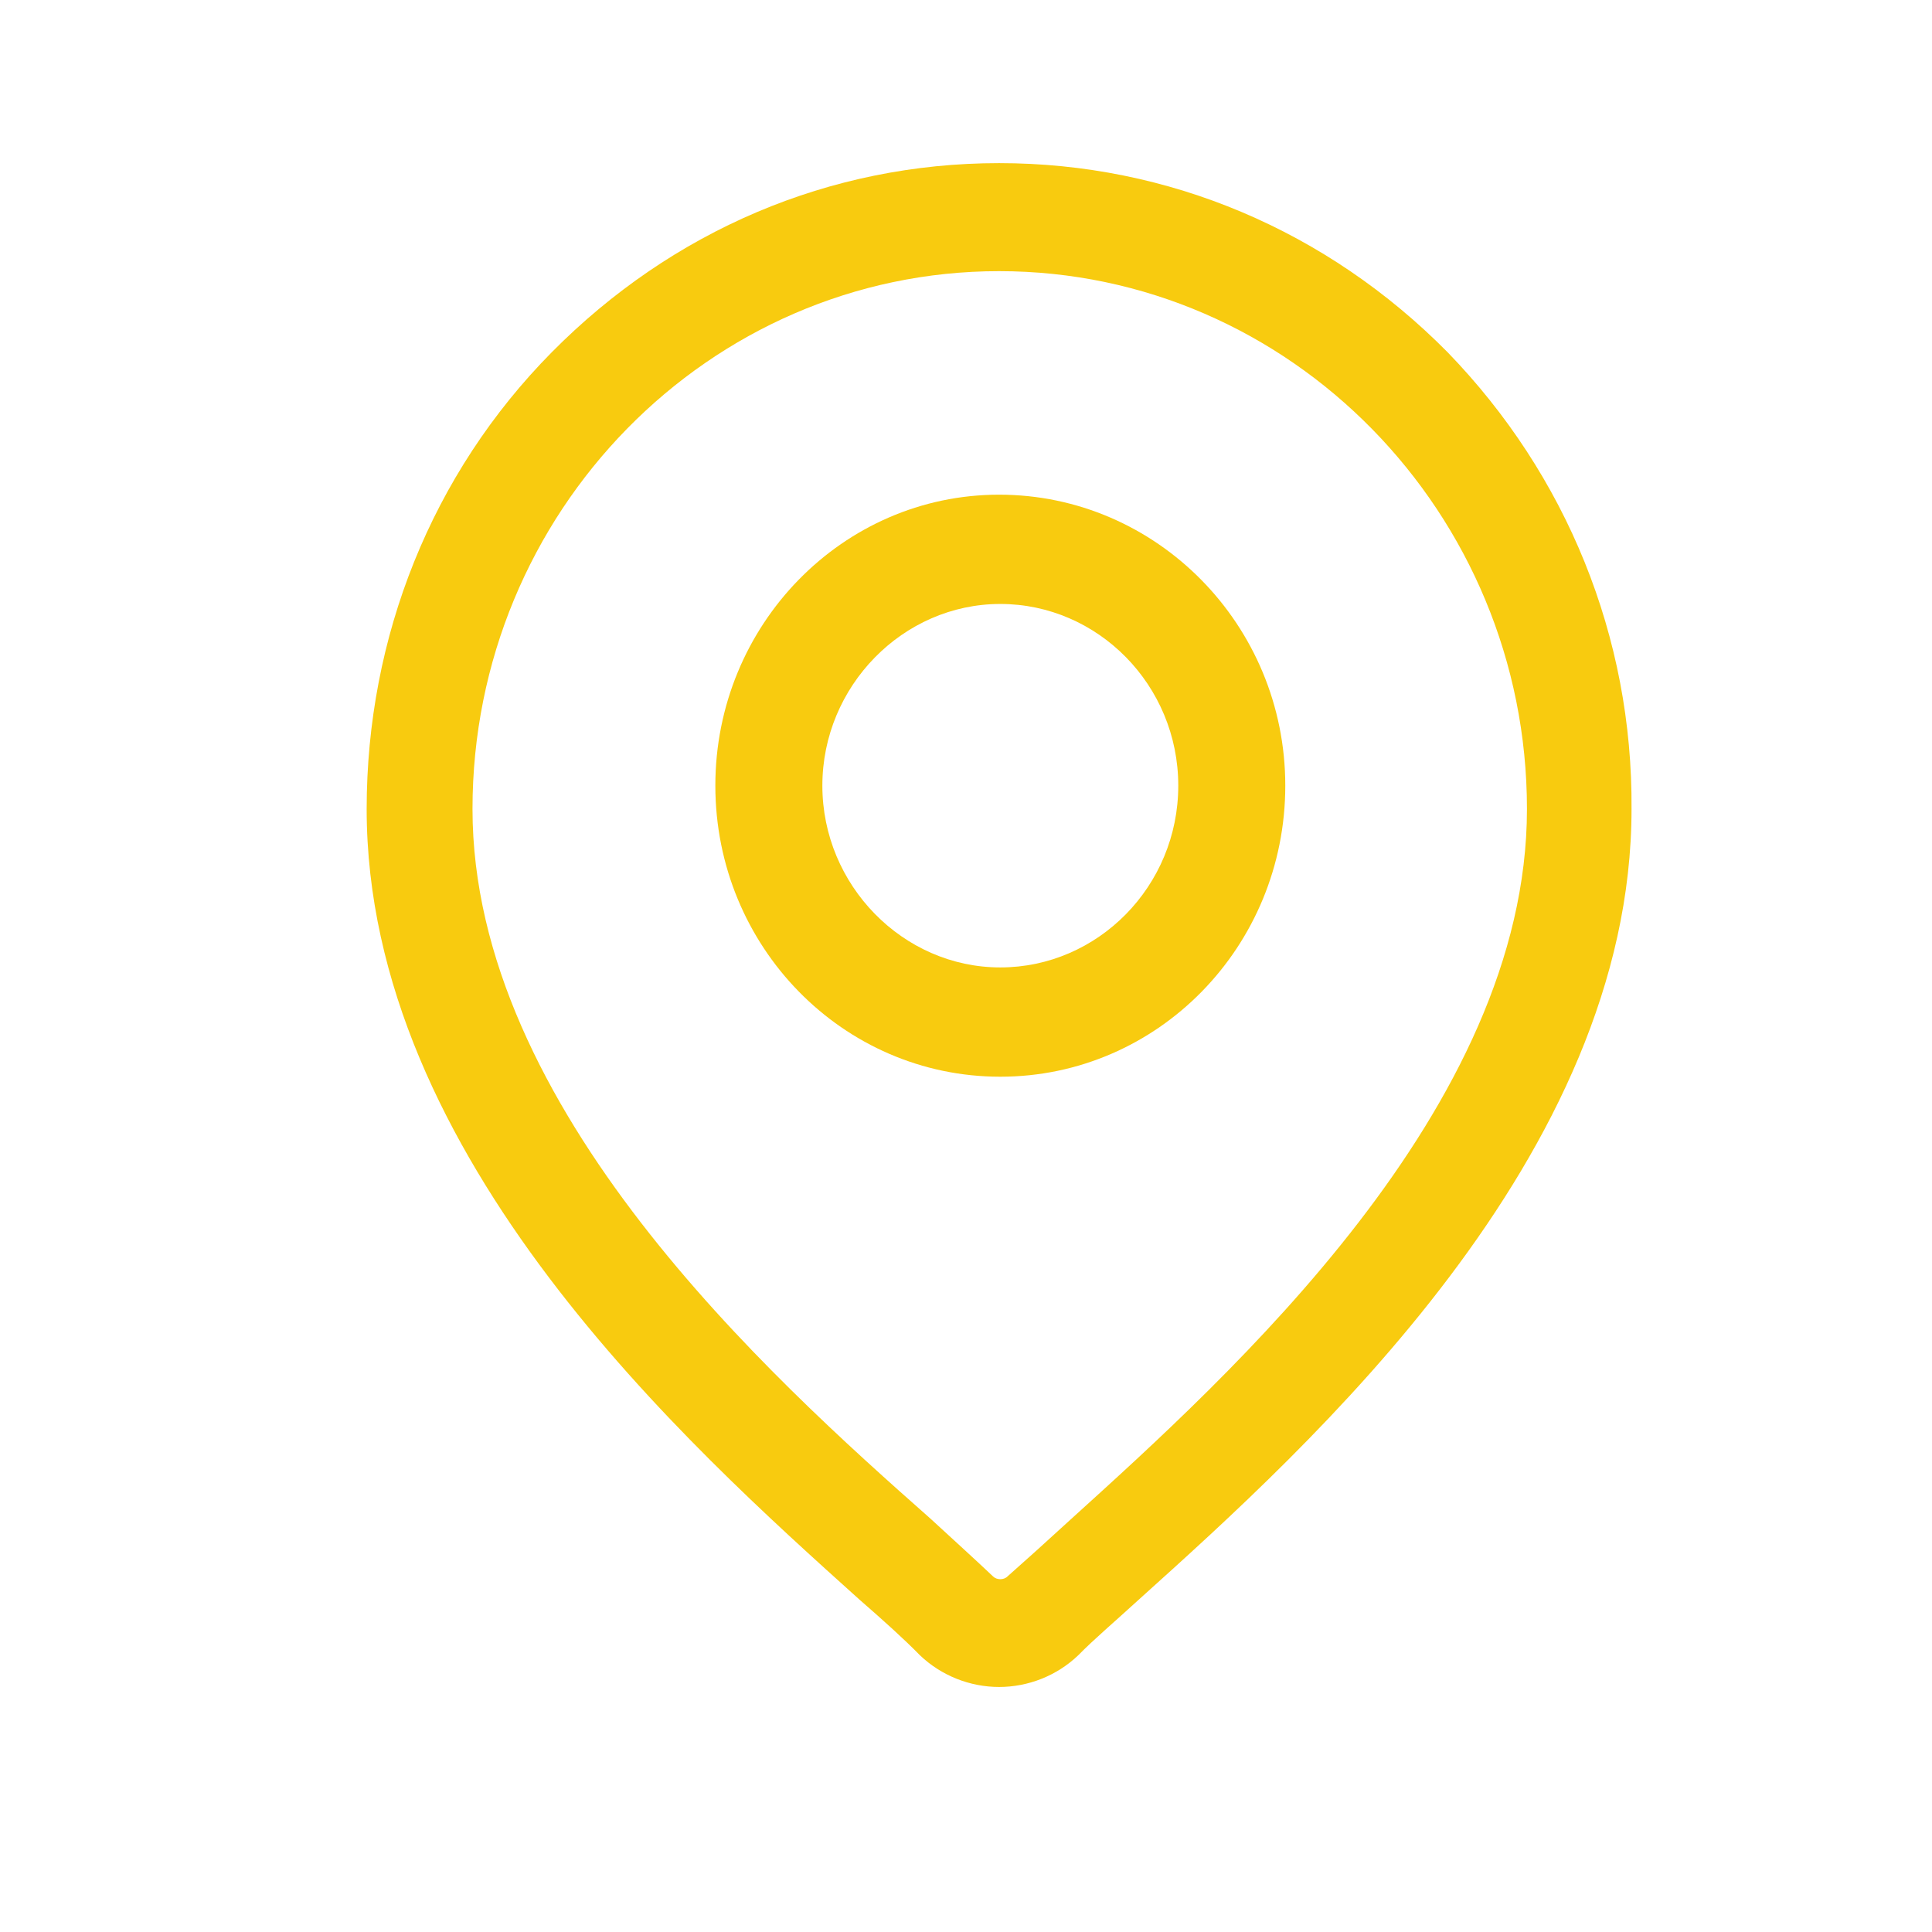
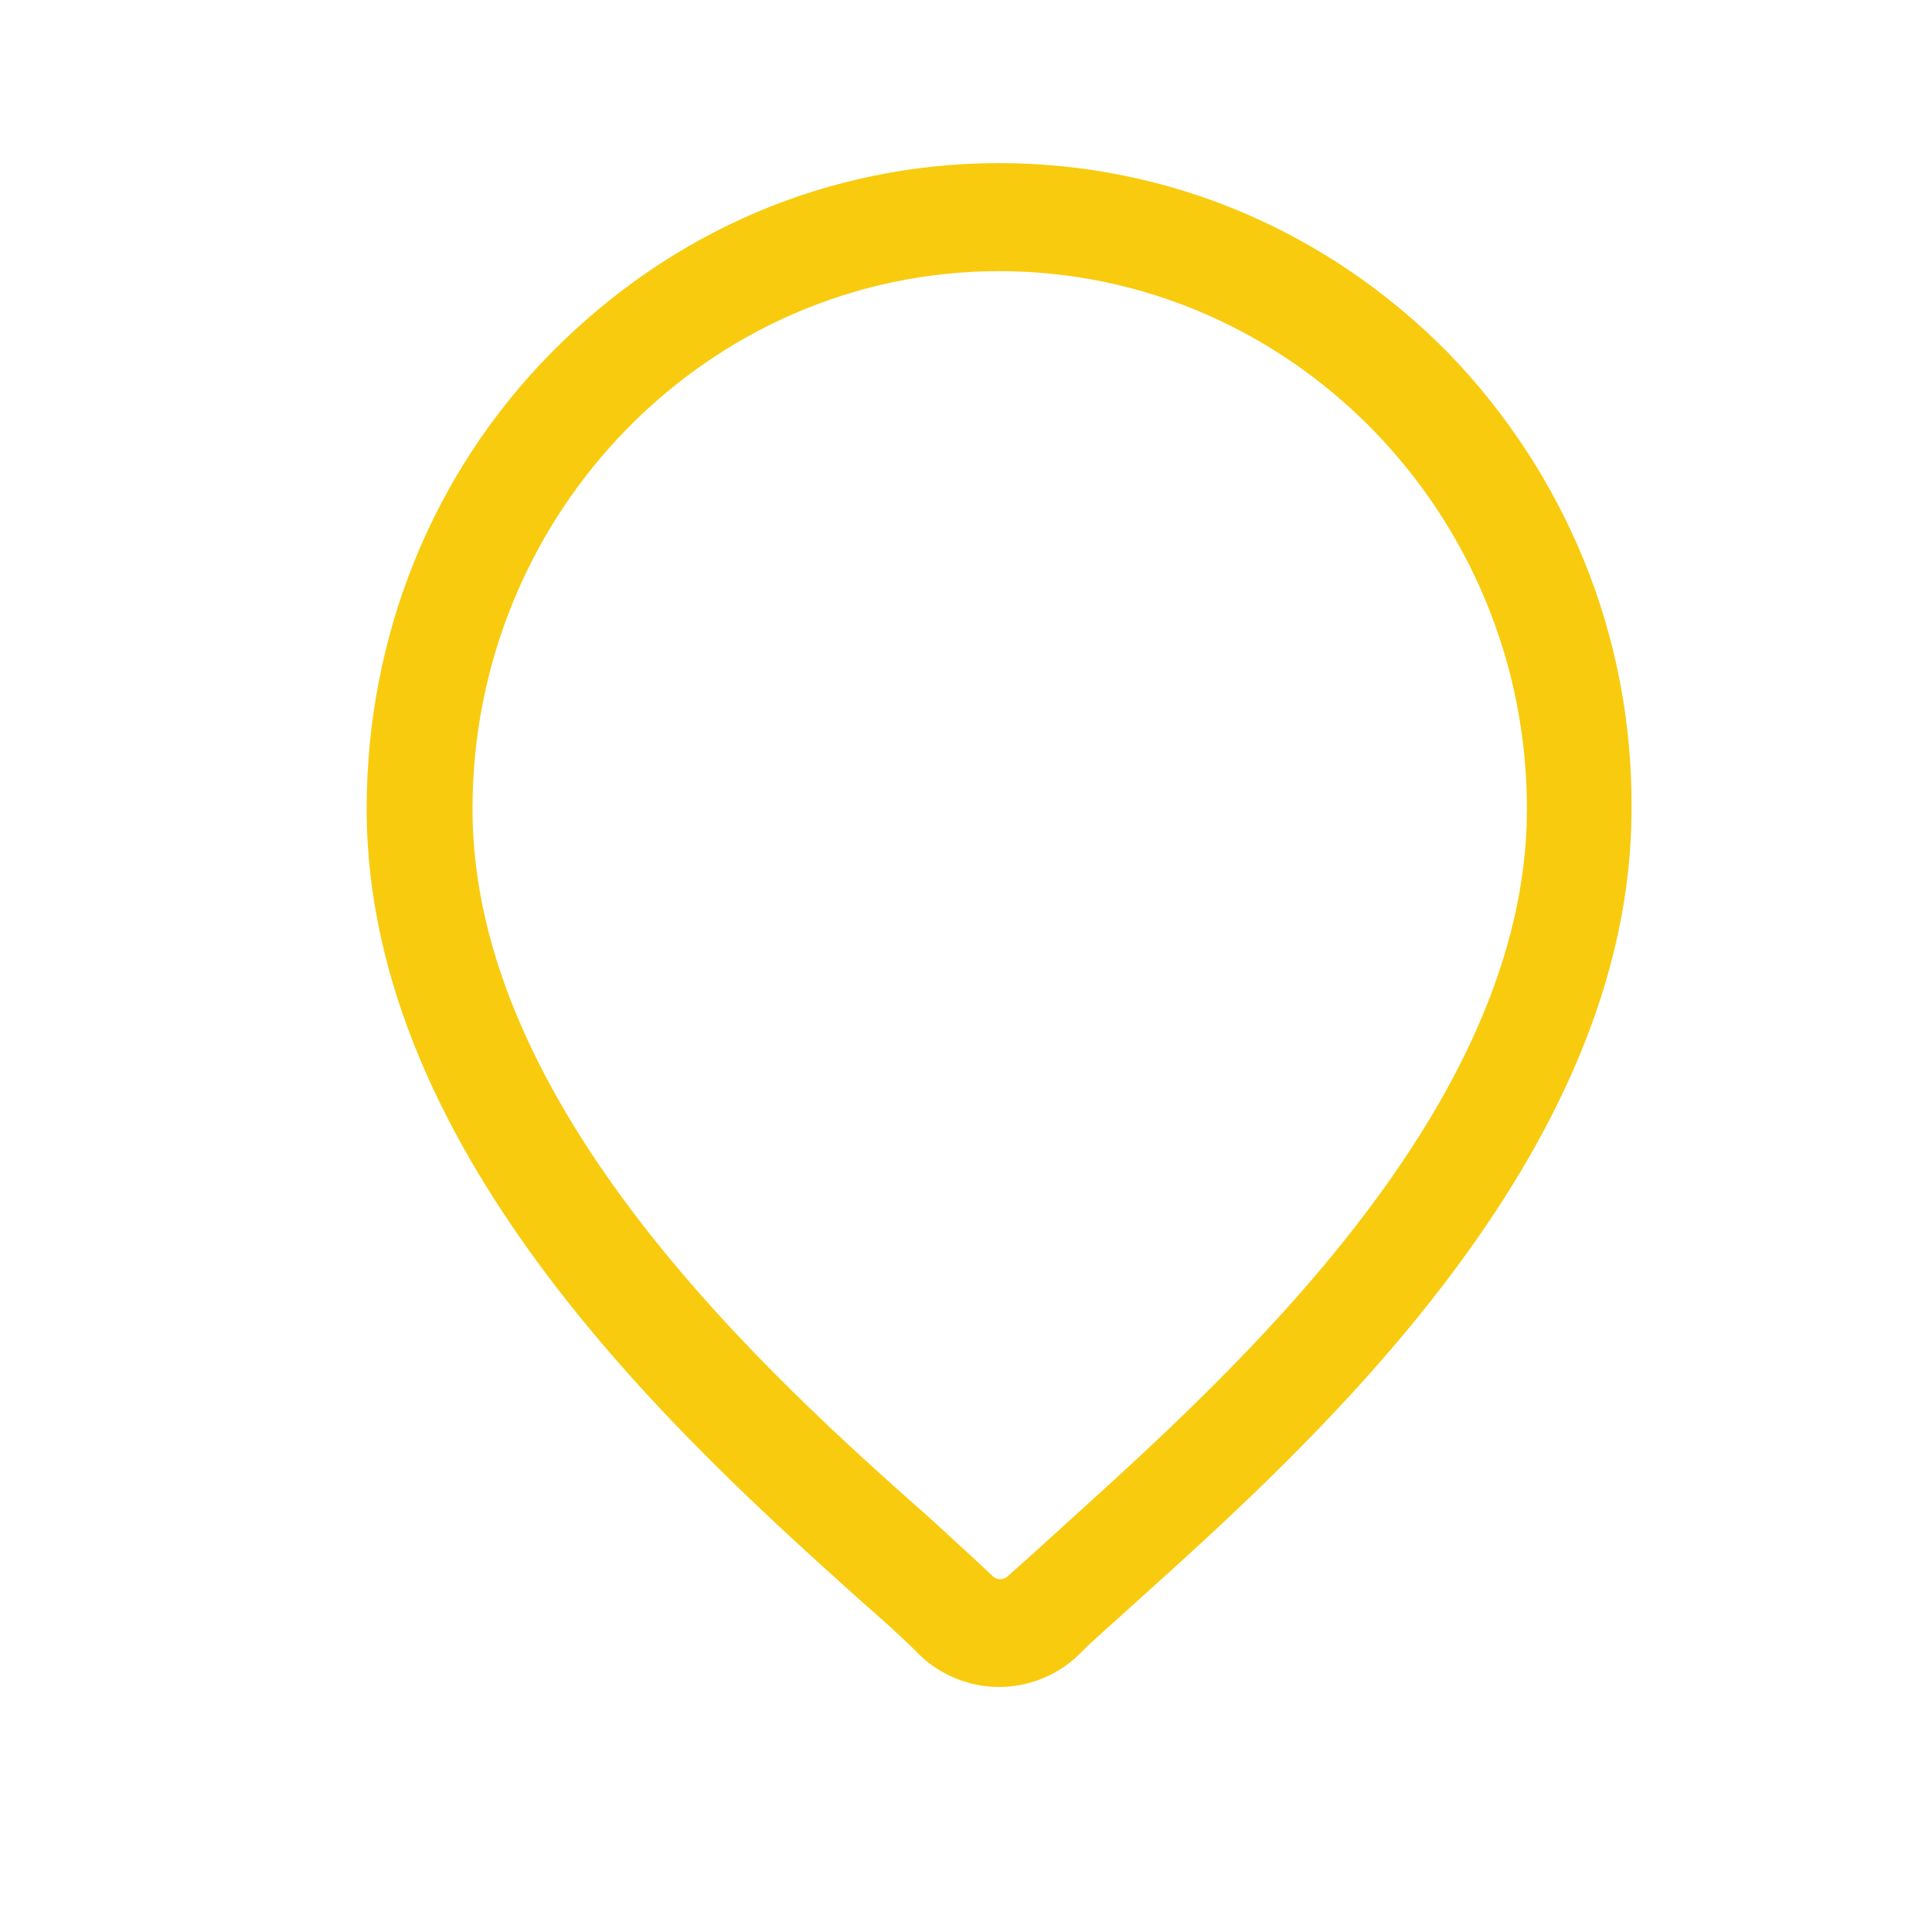
<svg xmlns="http://www.w3.org/2000/svg" width="23" height="23" viewBox="0 0 23 23" fill="none">
  <path d="M17.233 4.193C15.802 2.746 13.912 1.942 11.894 1.942C9.876 1.942 8.001 2.746 6.569 4.193C5.138 5.64 4.365 7.585 4.365 9.631C4.365 13.783 8.187 17.203 10.234 19.045C10.52 19.294 10.763 19.513 10.949 19.703C11.207 19.951 11.551 20.083 11.894 20.083C12.238 20.083 12.581 19.951 12.839 19.703C13.025 19.513 13.268 19.308 13.555 19.045C15.601 17.203 19.423 13.768 19.423 9.631C19.438 7.585 18.65 5.655 17.233 4.193ZM18.178 9.631C18.178 13.198 14.642 16.37 12.739 18.095C12.452 18.358 12.209 18.577 11.994 18.767C11.951 18.811 11.866 18.811 11.822 18.767C11.622 18.577 11.364 18.343 11.078 18.08C9.16 16.385 5.625 13.198 5.625 9.631C5.625 6.094 8.444 3.228 11.894 3.228C15.358 3.228 18.178 6.108 18.178 9.631Z" fill="#F8CB0F" />
-   <path d="M11.894 5.889C10.033 5.889 8.516 7.438 8.516 9.353C8.516 11.268 10.033 12.818 11.908 12.818C13.784 12.818 15.301 11.268 15.301 9.353C15.301 7.438 13.769 5.889 11.894 5.889ZM14.027 9.353C14.027 10.552 13.068 11.517 11.908 11.517C10.749 11.517 9.79 10.537 9.79 9.353C9.79 8.169 10.749 7.19 11.908 7.19C13.068 7.19 14.027 8.155 14.027 9.353Z" fill="#F8CB0F" />
</svg>